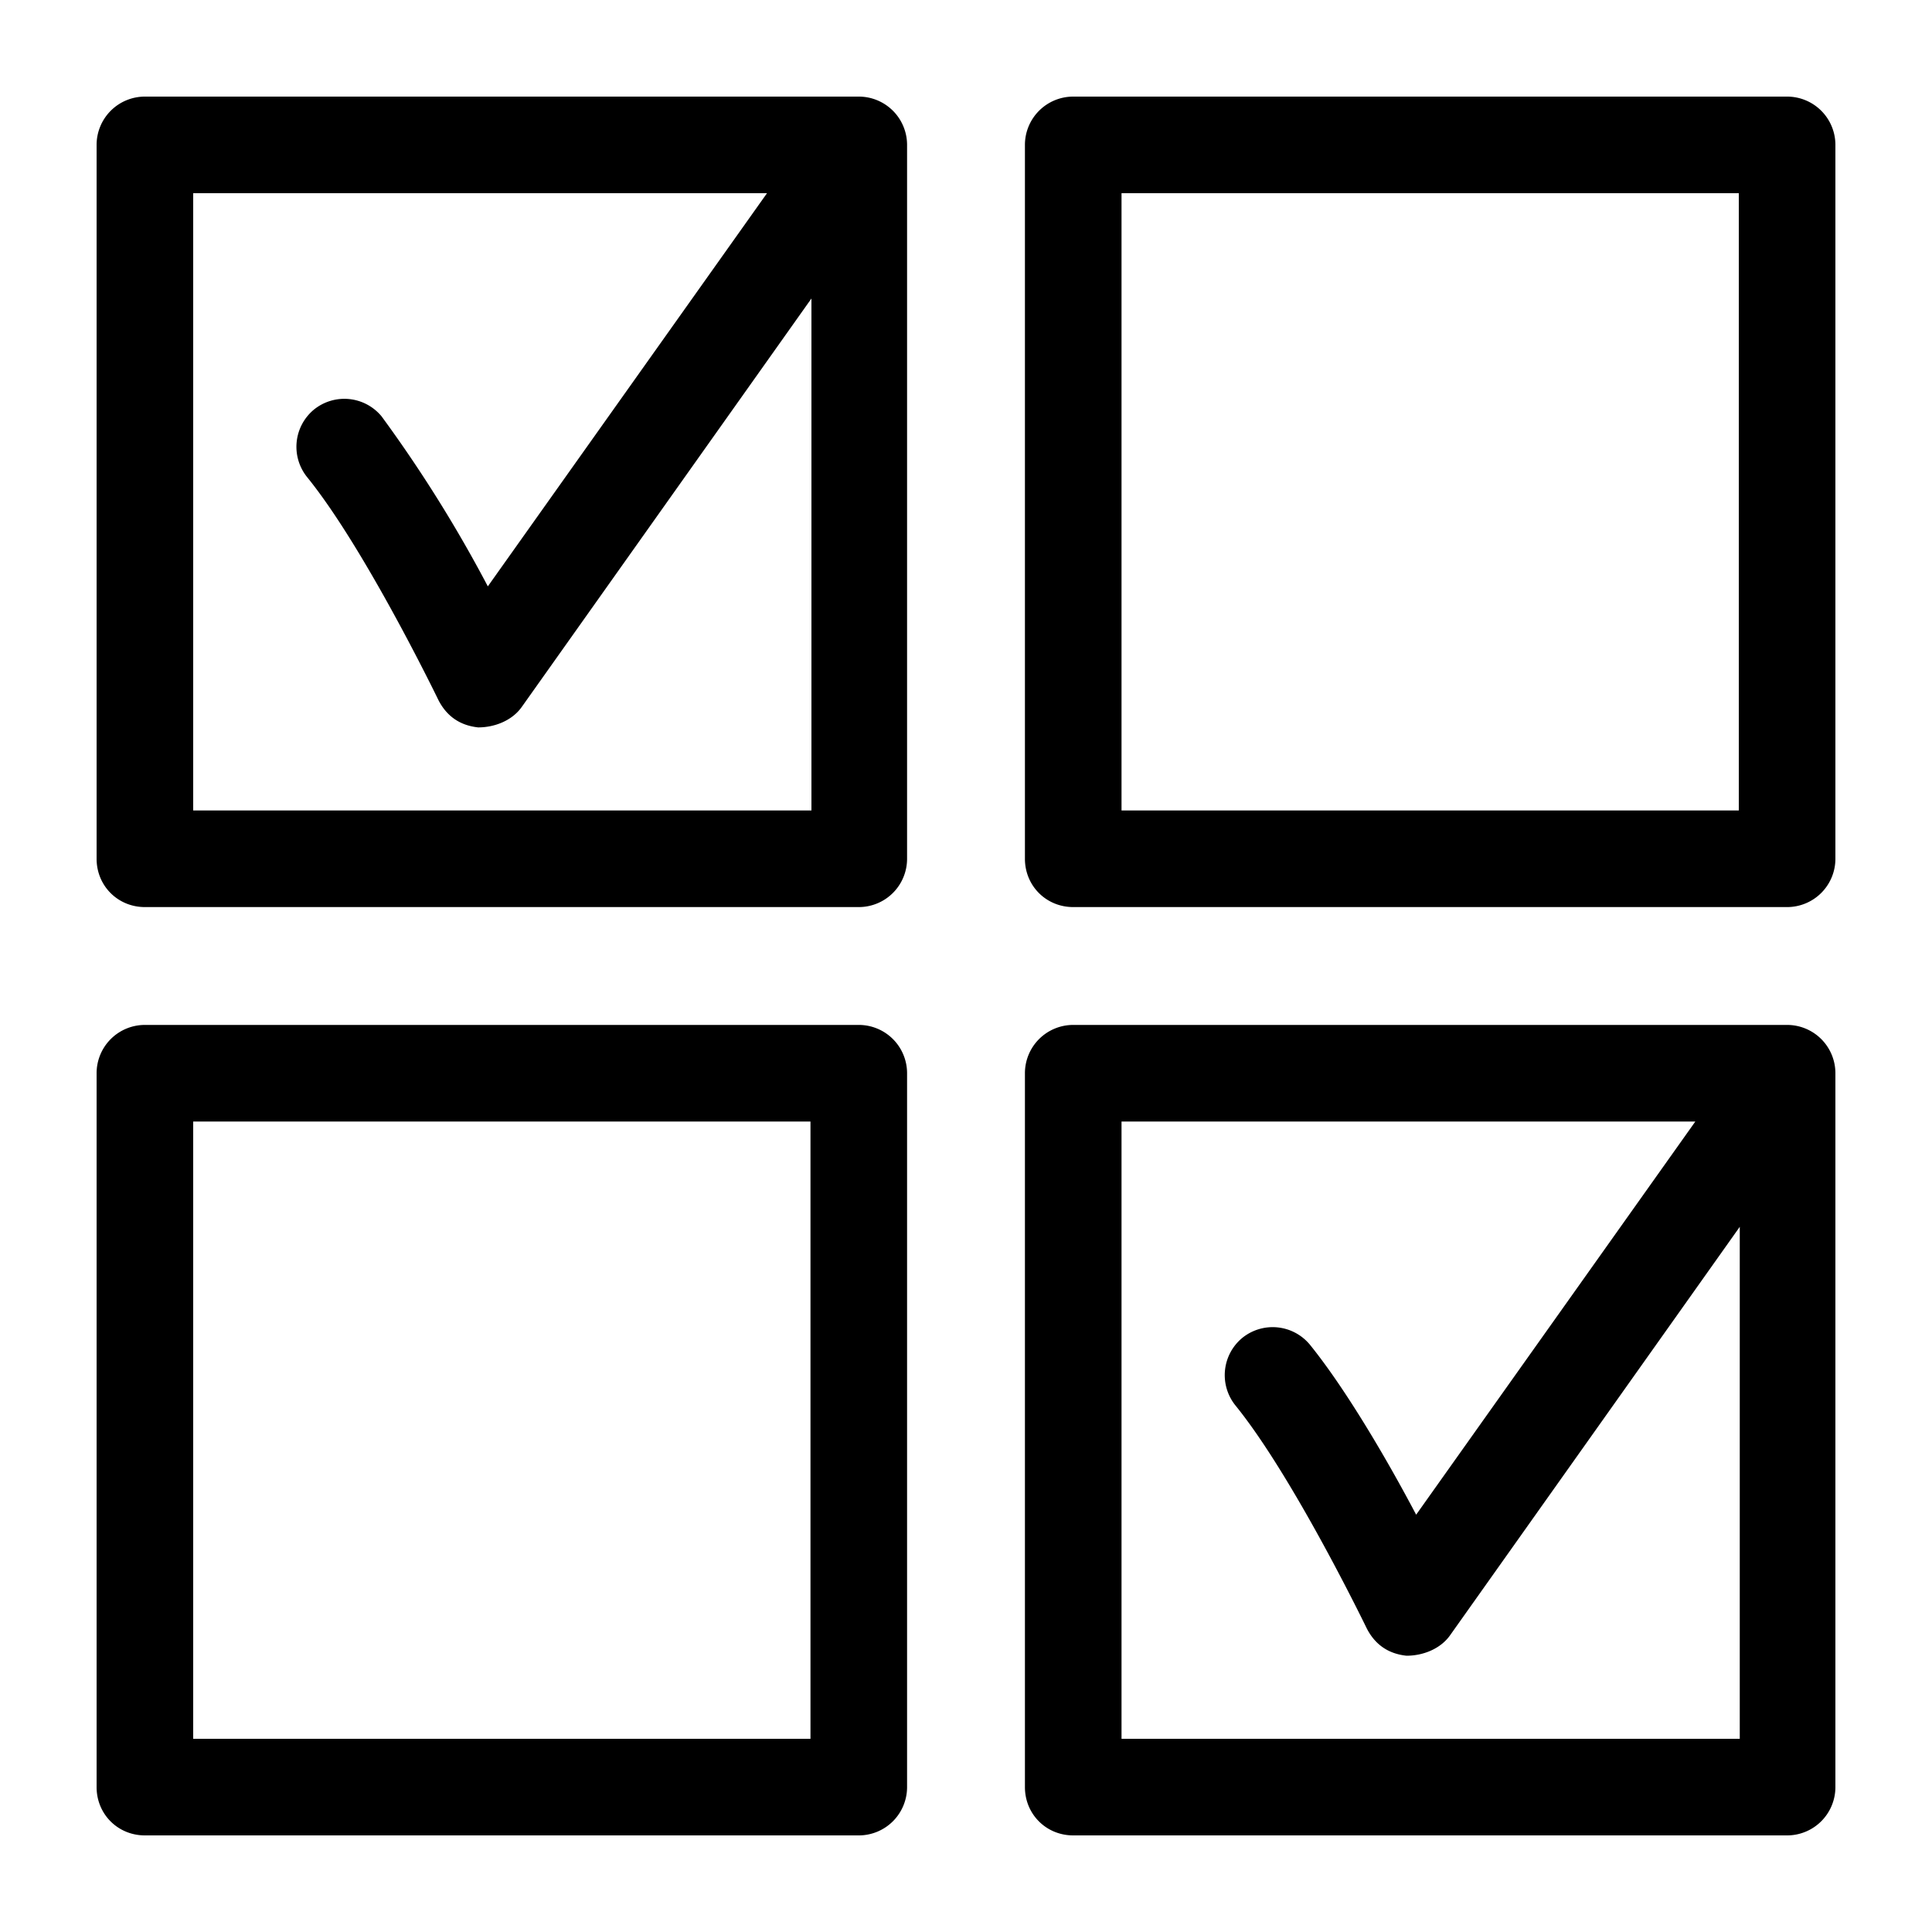
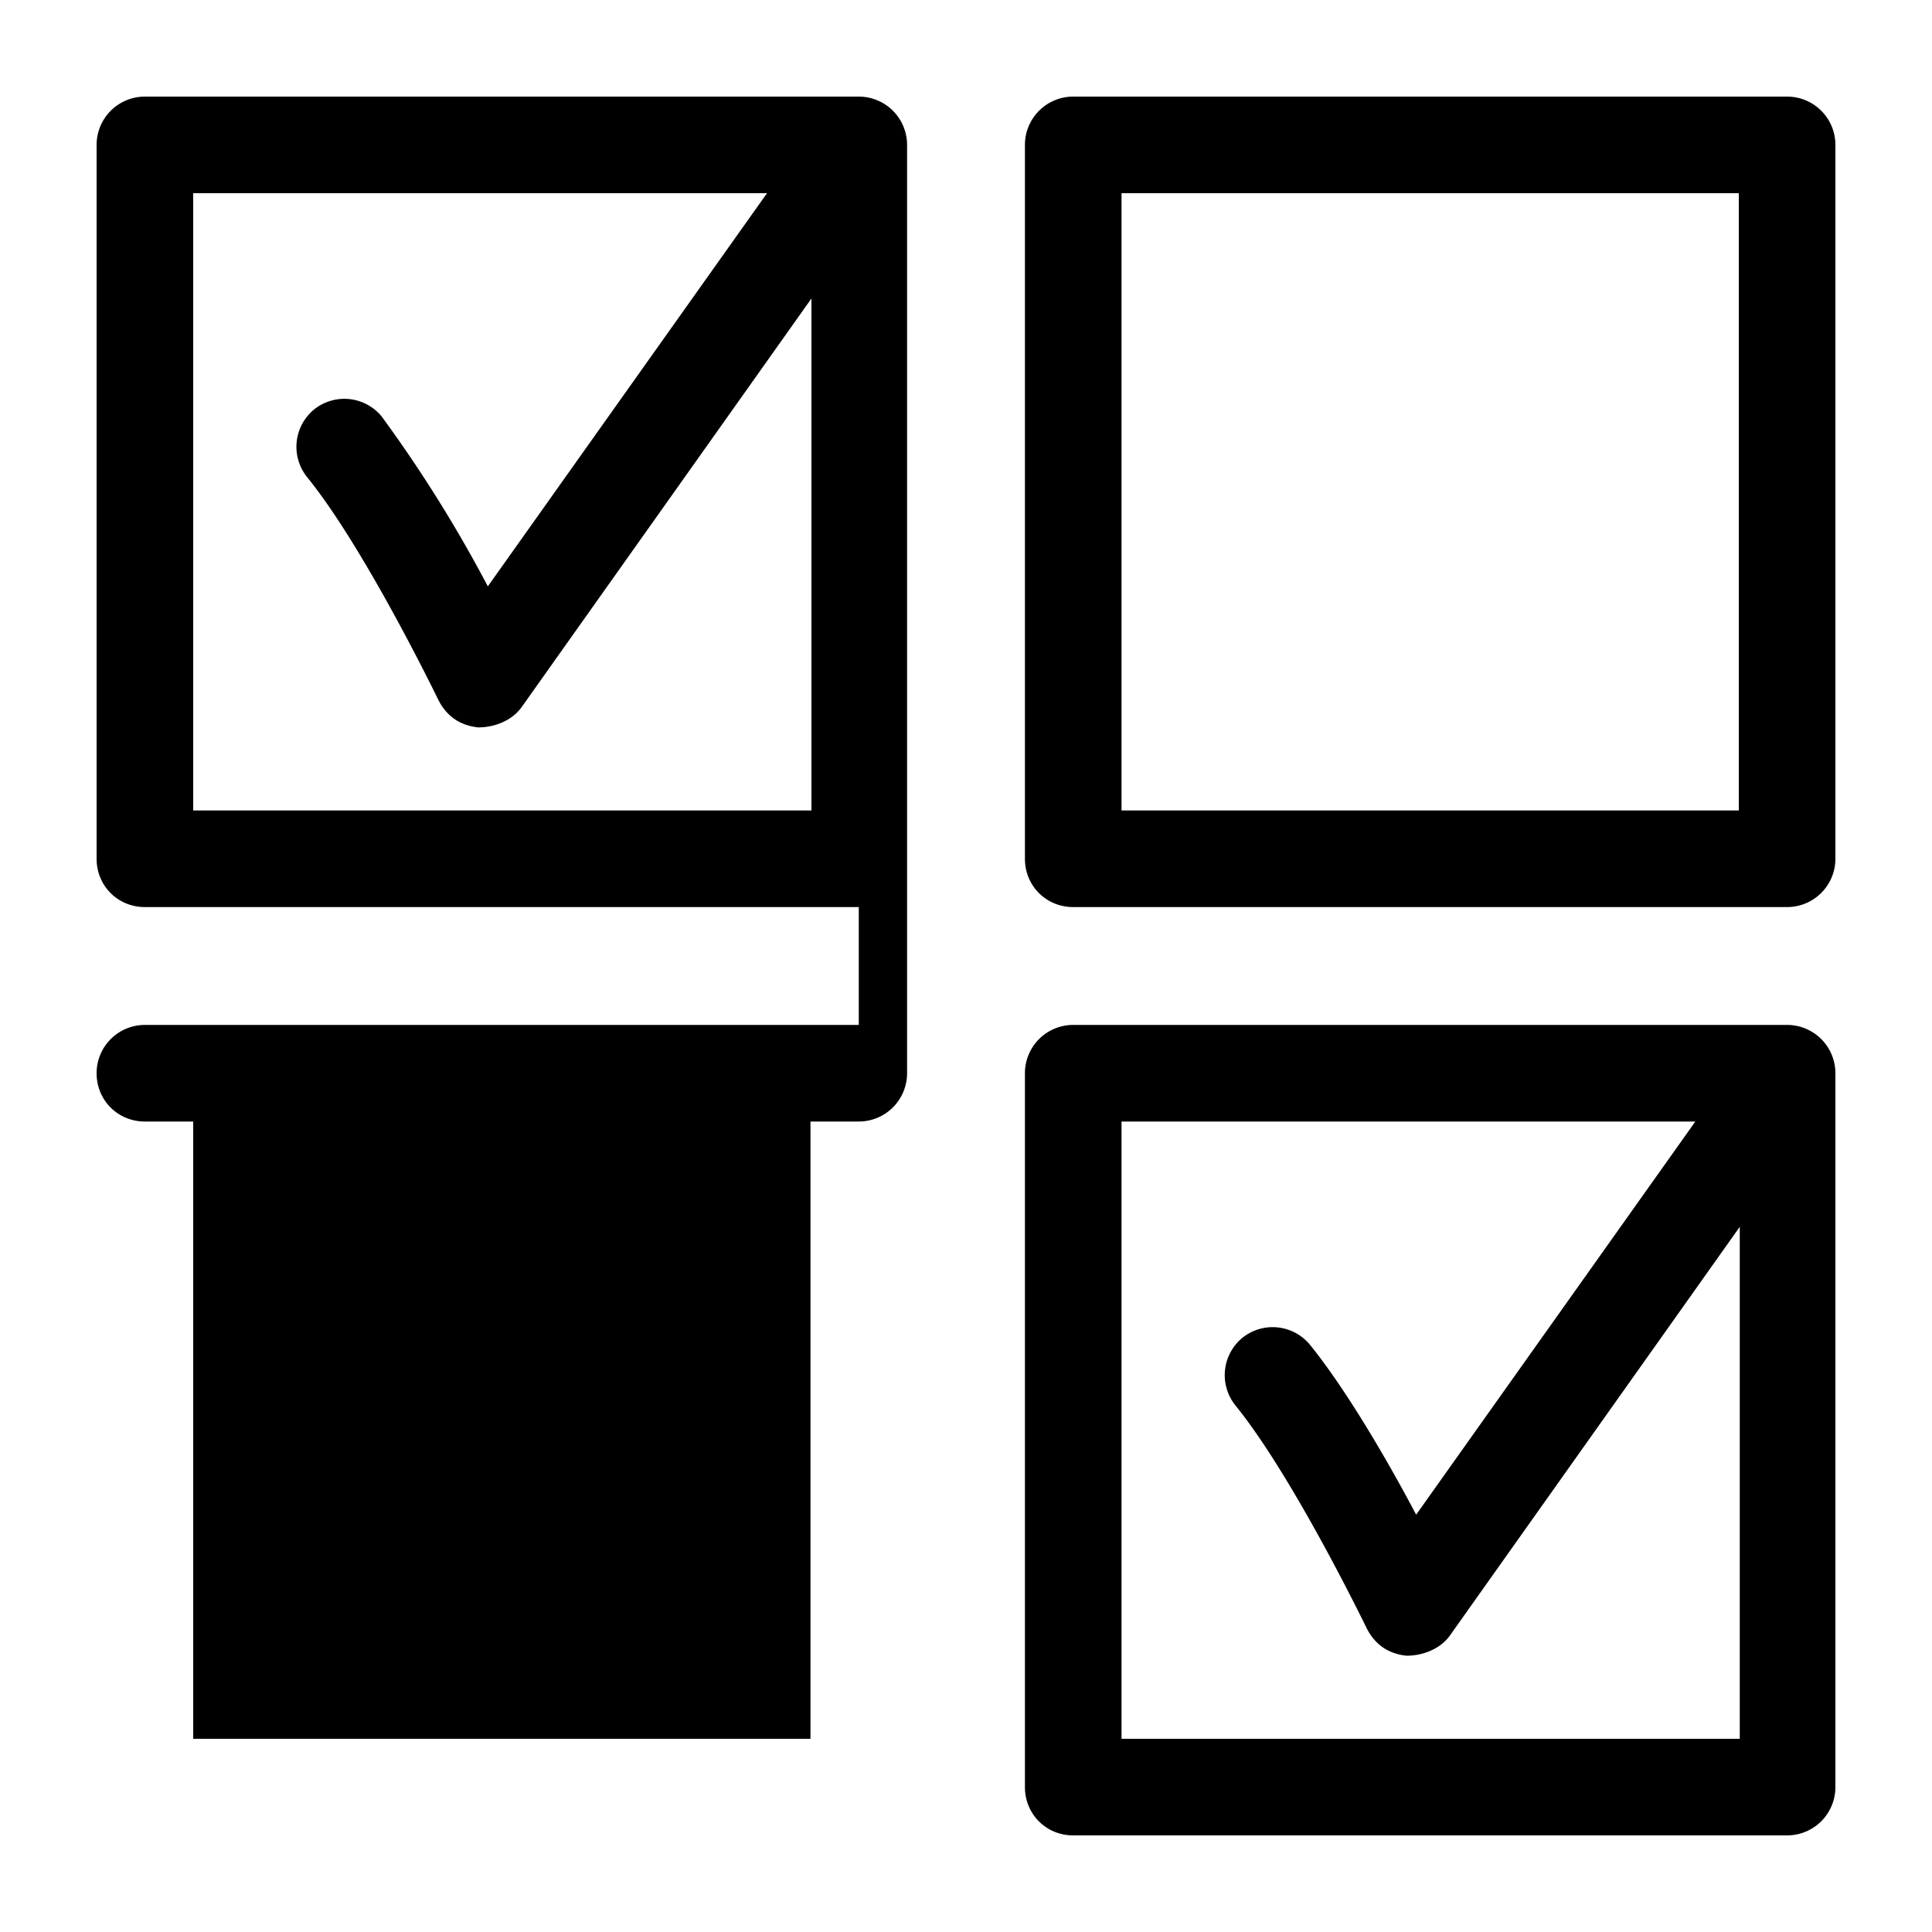
<svg xmlns="http://www.w3.org/2000/svg" fill="currentColor" viewBox="0 0 20 20">
-   <path d="M8.89 1H1.5a.5.5 0 0 0-.5.5v7.39c0 .28.22.5.5.5h7.39a.5.5 0 0 0 .5-.5V1.5a.5.5 0 0 0-.5-.5ZM2 8.39V2h5.94L5.05 6.07a14 14 0 0 0-1.1-1.76.5.5 0 0 0-.7-.07.5.5 0 0 0-.07.7c.6.74 1.35 2.29 1.36 2.31q.13.25.41.28c.17 0 .35-.07.45-.21l3-4.23v5.3zm6.89 2.22H1.5a.5.5 0 0 0-.5.5v7.39c0 .28.22.5.5.5h7.39a.5.5 0 0 0 .5-.5v-7.39a.5.5 0 0 0-.5-.5ZM8.39 18H2v-6.39h6.39zm10.11-7.39h-7.39a.5.5 0 0 0-.5.5v7.39c0 .28.22.5.5.5h7.39a.5.5 0 0 0 .5-.5v-7.39a.5.5 0 0 0-.5-.5ZM11.61 18v-6.39h5.94l-2.89 4.07c-.29-.55-.72-1.29-1.1-1.76a.5.5 0 0 0-.7-.07.5.5 0 0 0-.07.7c.6.74 1.35 2.29 1.36 2.31q.13.25.41.28c.17 0 .35-.07.45-.21l3-4.23V18zM18.5 1h-7.39a.5.5 0 0 0-.5.5v7.39c0 .28.22.5.5.5h7.39a.5.5 0 0 0 .5-.5V1.5a.5.5 0 0 0-.5-.5ZM18 8.39h-6.39V2H18z" />
+   <path d="M8.89 1H1.5a.5.5 0 0 0-.5.5v7.39c0 .28.22.5.5.5h7.39a.5.5 0 0 0 .5-.5V1.5a.5.5 0 0 0-.5-.5ZM2 8.39V2h5.94L5.05 6.07a14 14 0 0 0-1.1-1.76.5.5 0 0 0-.7-.07.5.5 0 0 0-.07.7c.6.74 1.35 2.29 1.36 2.31q.13.25.41.28c.17 0 .35-.07.45-.21l3-4.23v5.3zm6.89 2.22H1.5a.5.5 0 0 0-.5.5c0 .28.22.5.5.5h7.39a.5.5 0 0 0 .5-.5v-7.39a.5.5 0 0 0-.5-.5ZM8.39 18H2v-6.39h6.39zm10.11-7.39h-7.39a.5.5 0 0 0-.5.5v7.39c0 .28.22.5.5.5h7.39a.5.5 0 0 0 .5-.5v-7.39a.5.5 0 0 0-.5-.5ZM11.61 18v-6.39h5.94l-2.89 4.07c-.29-.55-.72-1.29-1.1-1.76a.5.5 0 0 0-.7-.07.5.5 0 0 0-.07.7c.6.74 1.35 2.29 1.36 2.31q.13.25.41.28c.17 0 .35-.07.45-.21l3-4.23V18zM18.5 1h-7.39a.5.5 0 0 0-.5.5v7.39c0 .28.22.5.5.5h7.39a.5.5 0 0 0 .5-.5V1.5a.5.5 0 0 0-.5-.5ZM18 8.39h-6.39V2H18z" />
</svg>